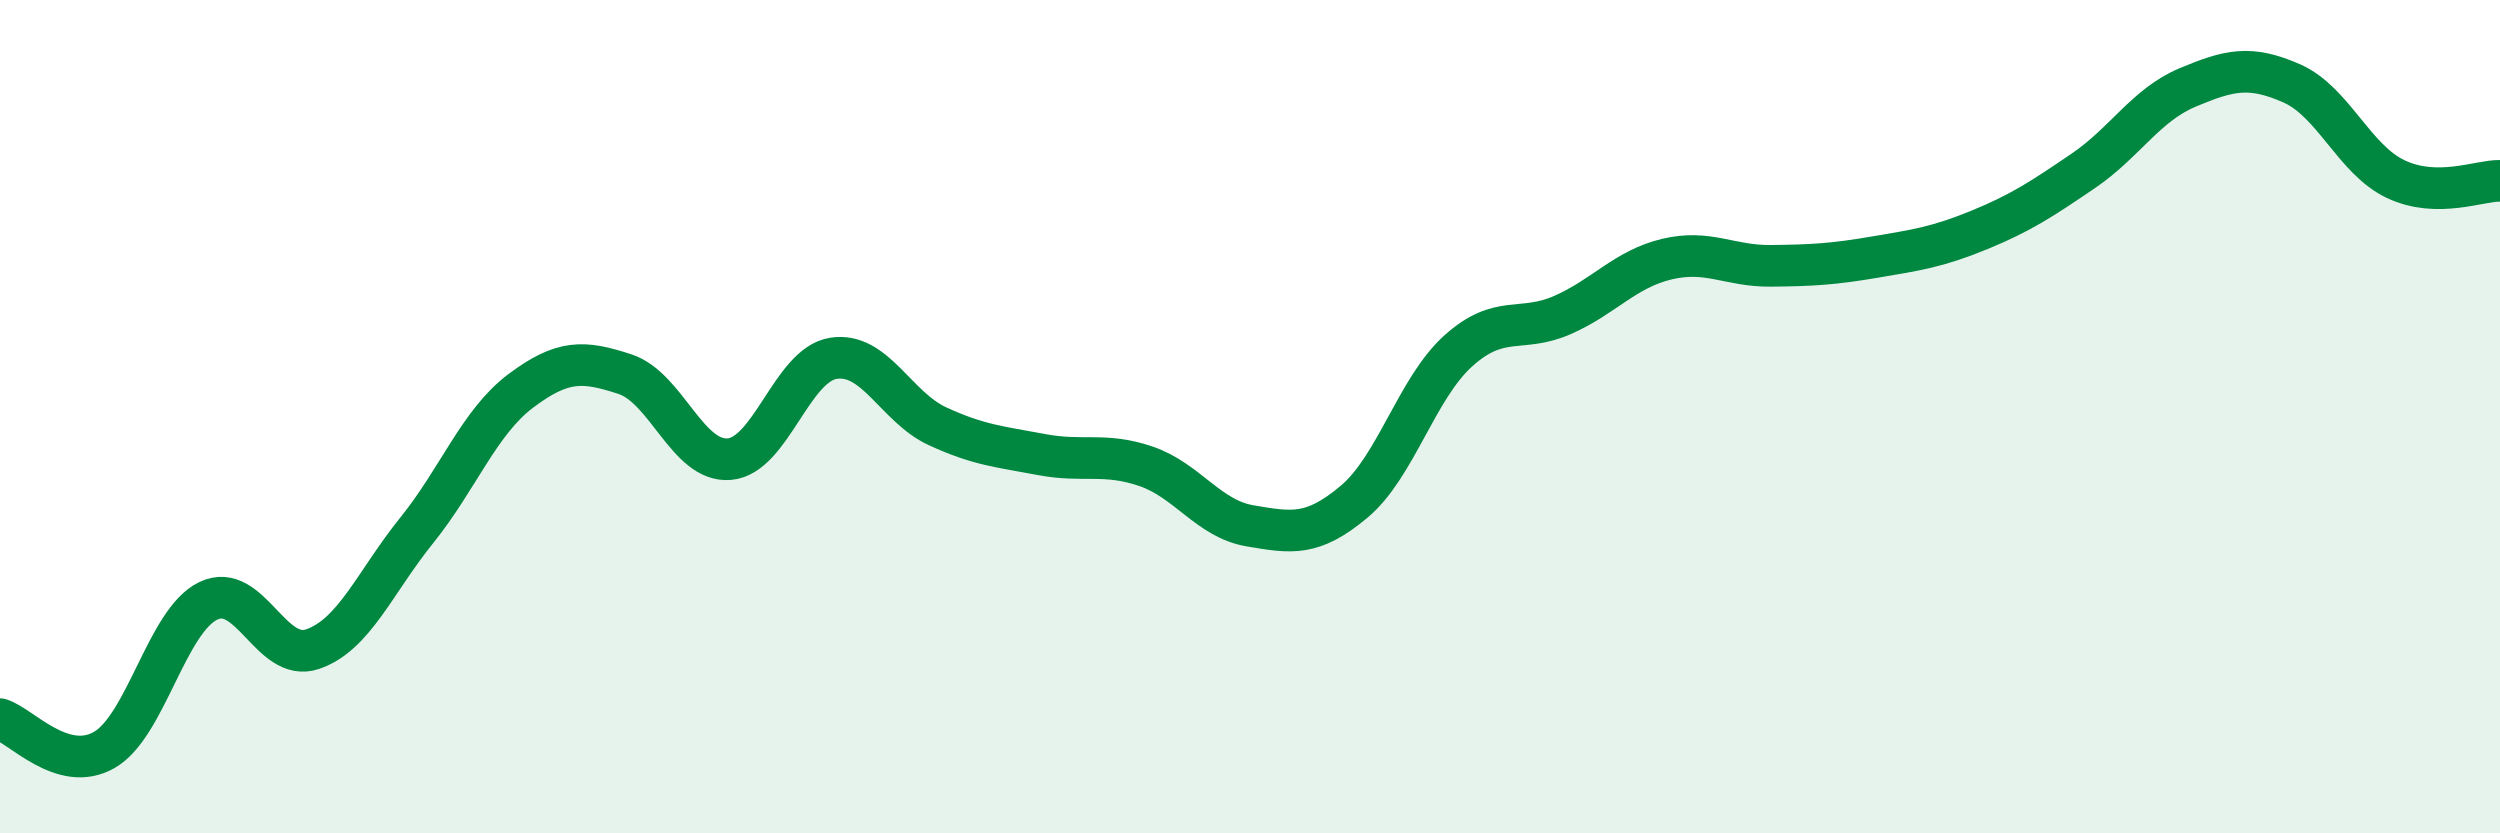
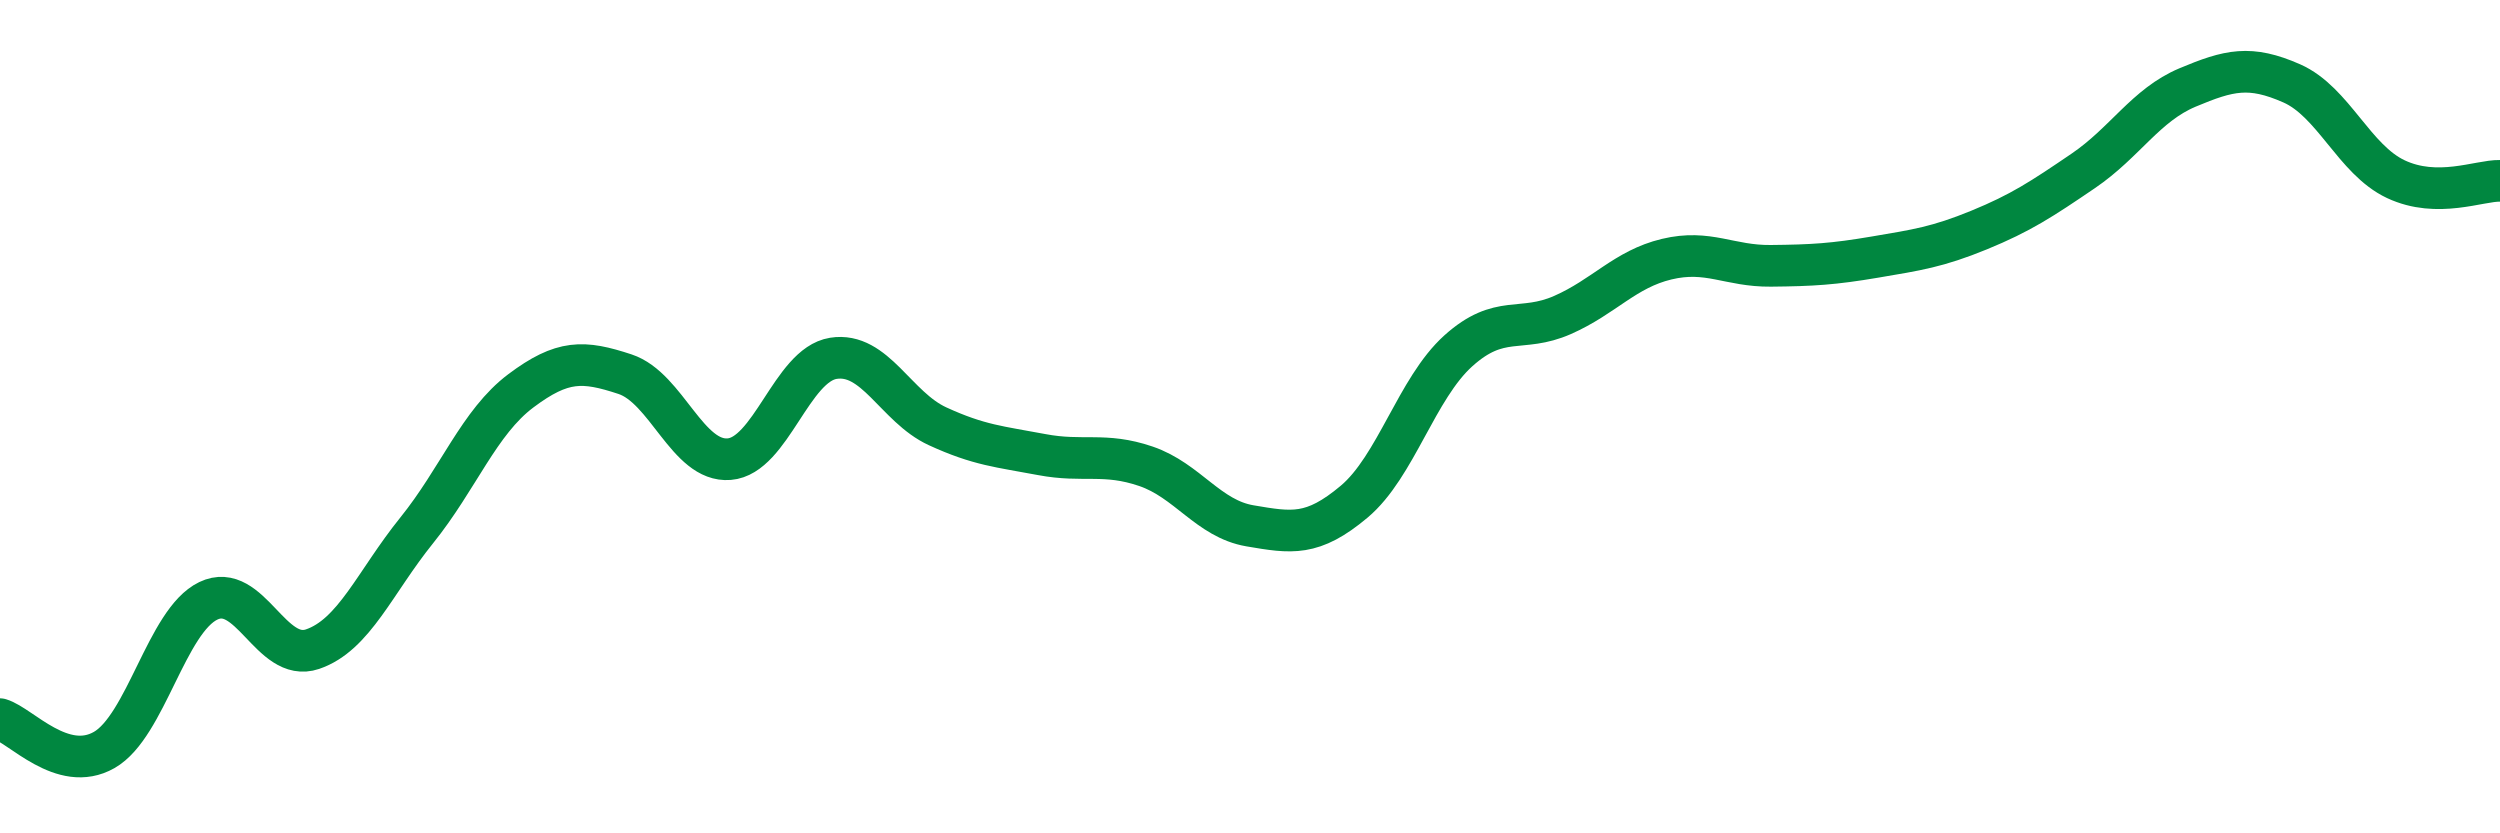
<svg xmlns="http://www.w3.org/2000/svg" width="60" height="20" viewBox="0 0 60 20">
-   <path d="M 0,17.26 C 0.5,17.41 1.5,18.57 2.5,18 C 3.5,17.43 4,14.9 5,14.42 C 6,13.94 6.5,15.92 7.5,15.58 C 8.5,15.24 9,13.97 10,12.73 C 11,11.49 11.5,10.13 12.5,9.38 C 13.5,8.63 14,8.65 15,8.98 C 16,9.31 16.5,11.1 17.5,11.02 C 18.5,10.94 19,8.76 20,8.6 C 21,8.44 21.5,9.77 22.5,10.23 C 23.5,10.69 24,10.72 25,10.91 C 26,11.1 26.5,10.85 27.5,11.19 C 28.5,11.53 29,12.45 30,12.62 C 31,12.79 31.5,12.88 32.5,12.04 C 33.5,11.2 34,9.32 35,8.42 C 36,7.52 36.5,8 37.5,7.56 C 38.5,7.12 39,6.46 40,6.22 C 41,5.98 41.5,6.39 42.5,6.38 C 43.5,6.37 44,6.34 45,6.17 C 46,6 46.5,5.93 47.5,5.52 C 48.5,5.11 49,4.78 50,4.1 C 51,3.42 51.5,2.52 52.5,2.1 C 53.5,1.68 54,1.56 55,2 C 56,2.44 56.5,3.83 57.5,4.3 C 58.5,4.77 59.5,4.33 60,4.34L60 20L0 20Z" fill="#008740" opacity="0.1" stroke-linecap="round" stroke-linejoin="round" />
  <path d="M 0,17.26 C 0.5,17.41 1.5,18.57 2.5,18 C 3.5,17.43 4,14.9 5,14.42 C 6,13.94 6.5,15.92 7.5,15.58 C 8.5,15.24 9,13.97 10,12.73 C 11,11.49 11.5,10.13 12.5,9.38 C 13.5,8.63 14,8.65 15,8.98 C 16,9.31 16.5,11.1 17.5,11.02 C 18.5,10.94 19,8.76 20,8.6 C 21,8.44 21.5,9.77 22.5,10.23 C 23.5,10.69 24,10.72 25,10.91 C 26,11.1 26.5,10.85 27.5,11.19 C 28.5,11.53 29,12.45 30,12.62 C 31,12.79 31.5,12.88 32.5,12.04 C 33.5,11.2 34,9.32 35,8.42 C 36,7.52 36.5,8 37.5,7.56 C 38.5,7.12 39,6.46 40,6.22 C 41,5.98 41.5,6.39 42.5,6.38 C 43.5,6.37 44,6.34 45,6.17 C 46,6 46.5,5.93 47.5,5.52 C 48.5,5.11 49,4.78 50,4.1 C 51,3.42 51.5,2.52 52.5,2.1 C 53.5,1.68 54,1.56 55,2 C 56,2.44 56.5,3.83 57.5,4.3 C 58.5,4.77 59.5,4.33 60,4.34" stroke="#008740" stroke-width="1" fill="none" stroke-linecap="round" stroke-linejoin="round" />
</svg>